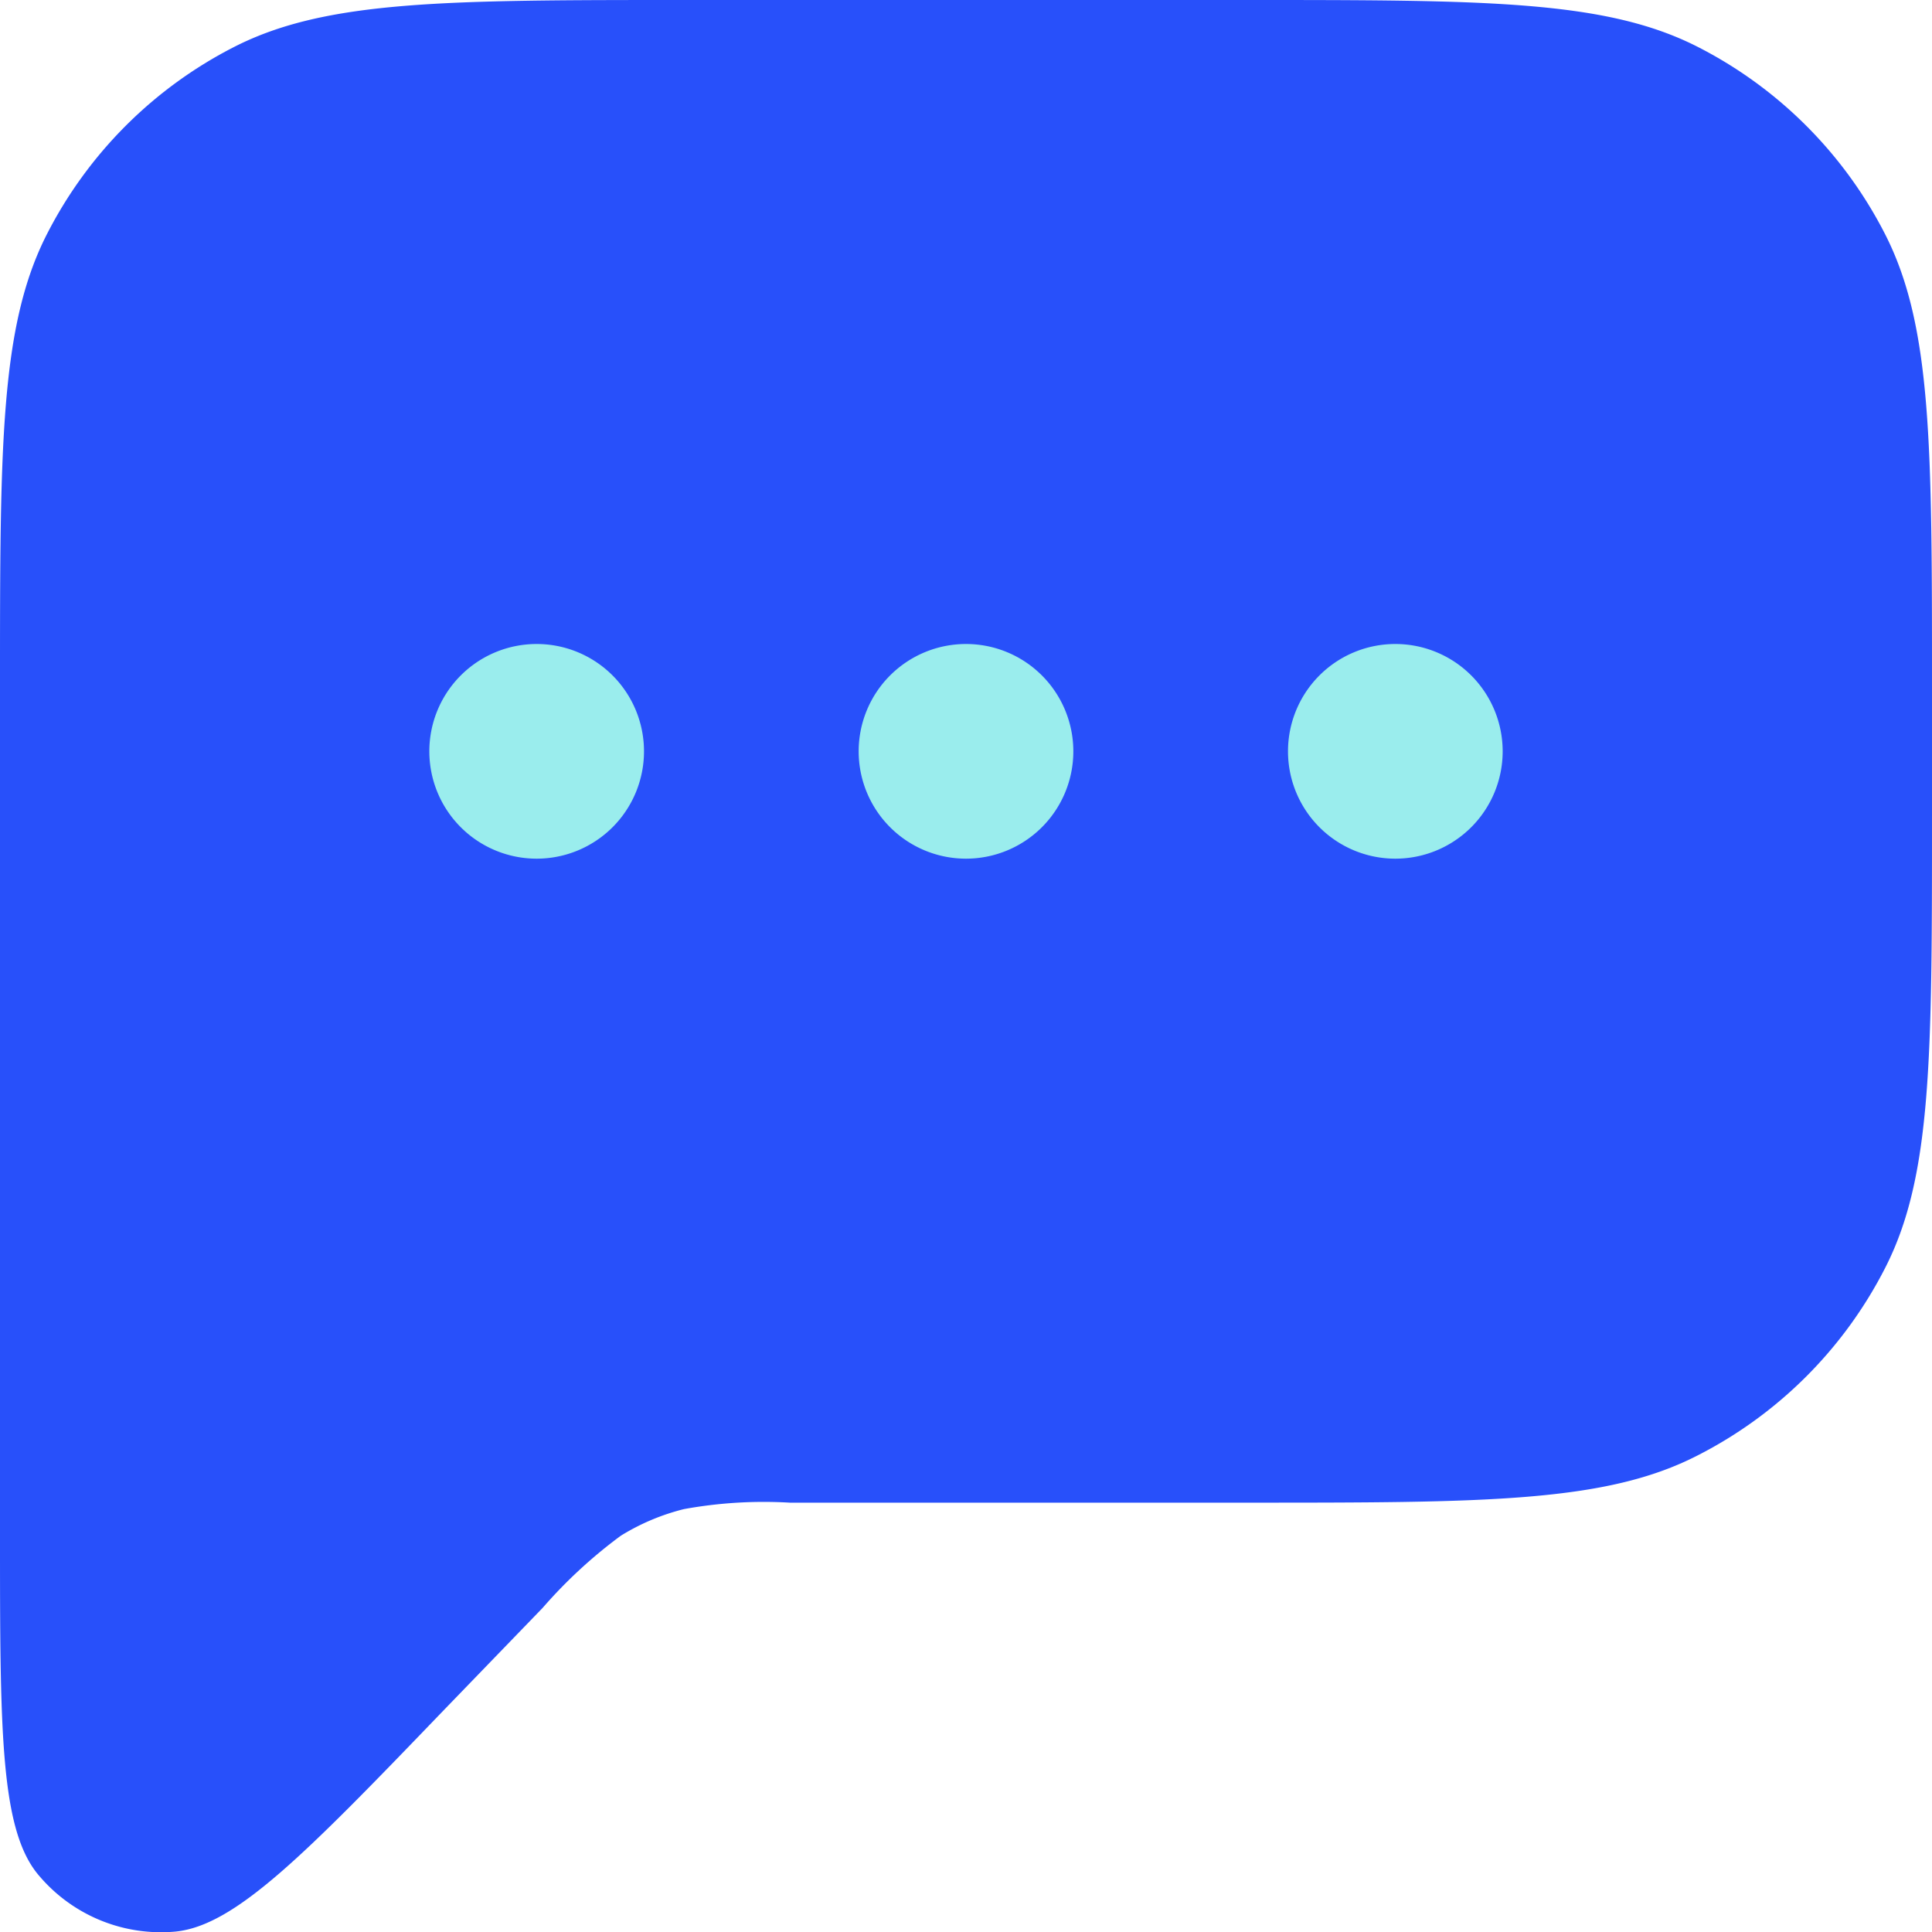
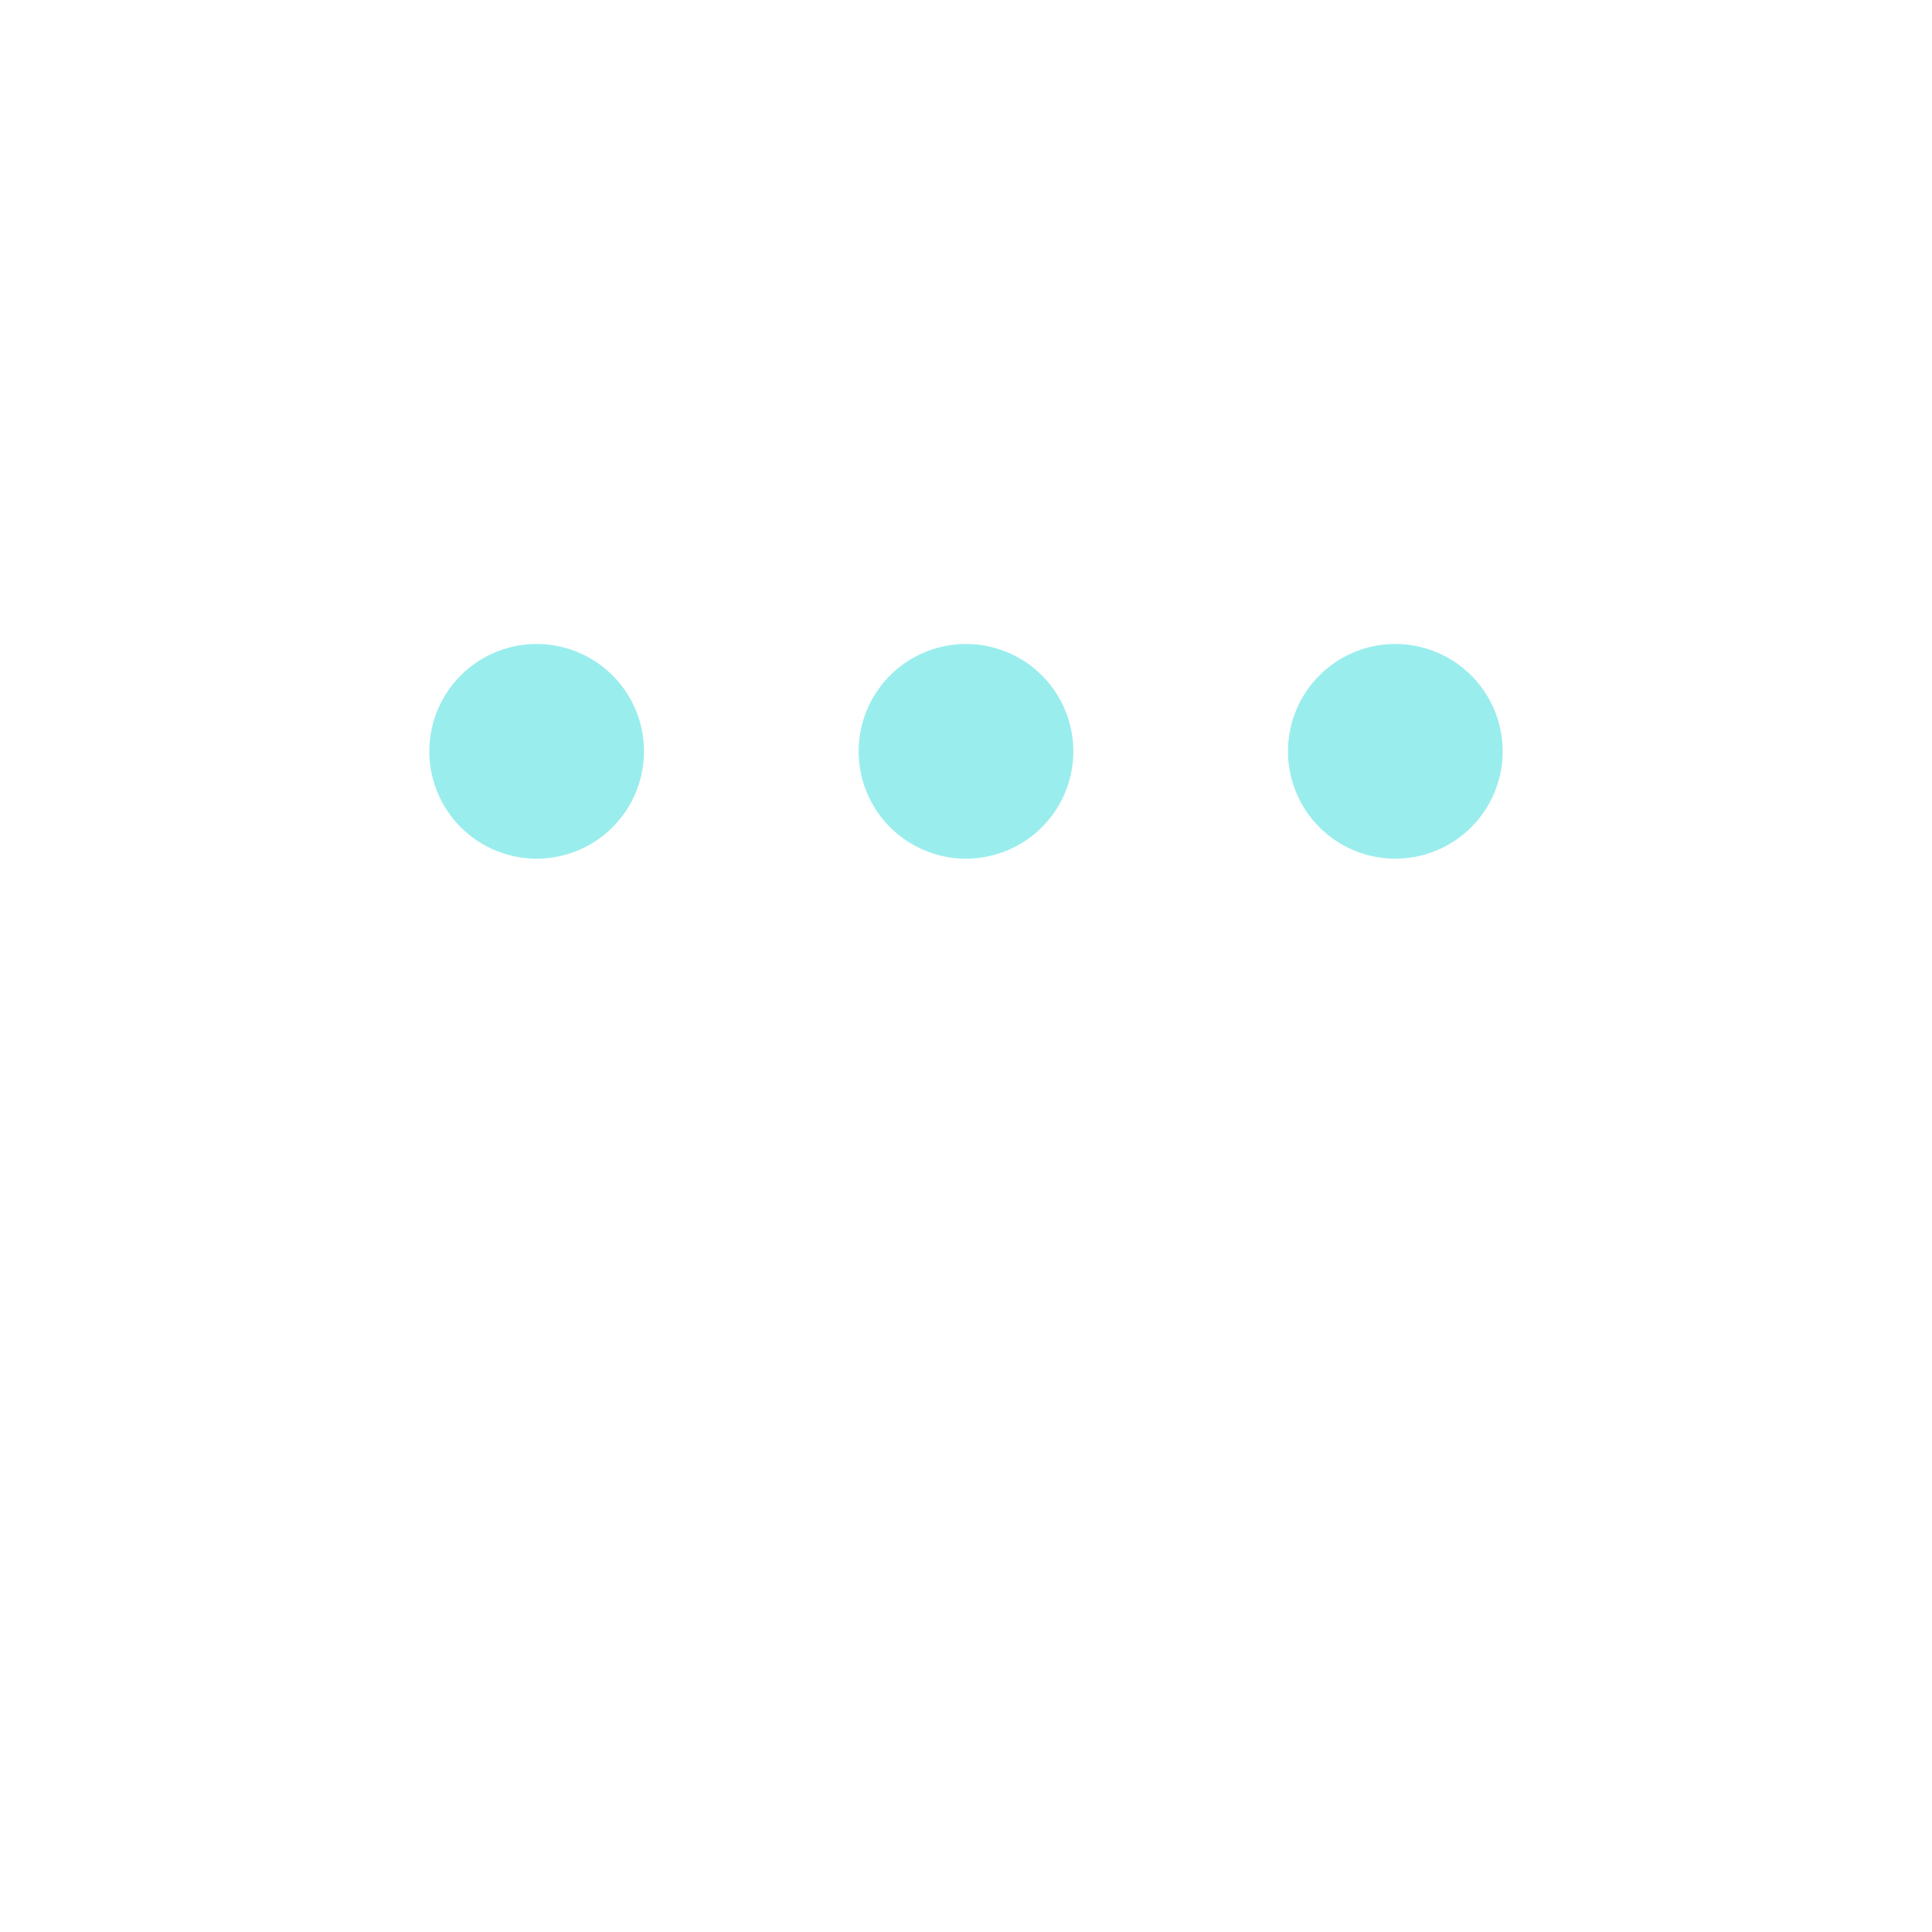
<svg xmlns="http://www.w3.org/2000/svg" id="Layer_1" data-name="Layer 1" viewBox="0 0 45 45">
  <defs>
    <style>.cls-1{fill:#2850fa;}.cls-2{fill:#9aeded;}</style>
  </defs>
  <title>chat 45x45</title>
-   <path class="cls-1" d="M0,35.68V16C0,10.4,0,7.6,1.09,5.46A10,10,0,0,1,5.46,1.09C7.6,0,10.4,0,16,0H29c5.6,0,8.4,0,10.54,1.09a10,10,0,0,1,4.37,4.37C45,7.6,45,10.4,45,16v3c0,5.6,0,8.4-1.09,10.53a10,10,0,0,1-4.37,4.37C37.4,35,34.6,35,29,35H18.4a10.38,10.38,0,0,0-2.47.15,5.16,5.16,0,0,0-1.47.62,11.29,11.29,0,0,0-1.82,1.68l-2.32,2.4c-3.22,3.35-4.84,5-6.23,5.14A3.72,3.72,0,0,1,.92,43.7C0,42.65,0,40.32,0,35.68Z" />
  <path class="cls-2" d="M12.5,20A2.5,2.5,0,1,0,10,17.5,2.5,2.5,0,0,0,12.5,20Z" />
  <path class="cls-2" d="M25,17.5A2.5,2.5,0,1,1,22.5,15,2.5,2.5,0,0,1,25,17.5Z" />
  <path class="cls-2" d="M35,17.5A2.5,2.5,0,1,1,32.5,15,2.5,2.5,0,0,1,35,17.5Z" />
</svg>